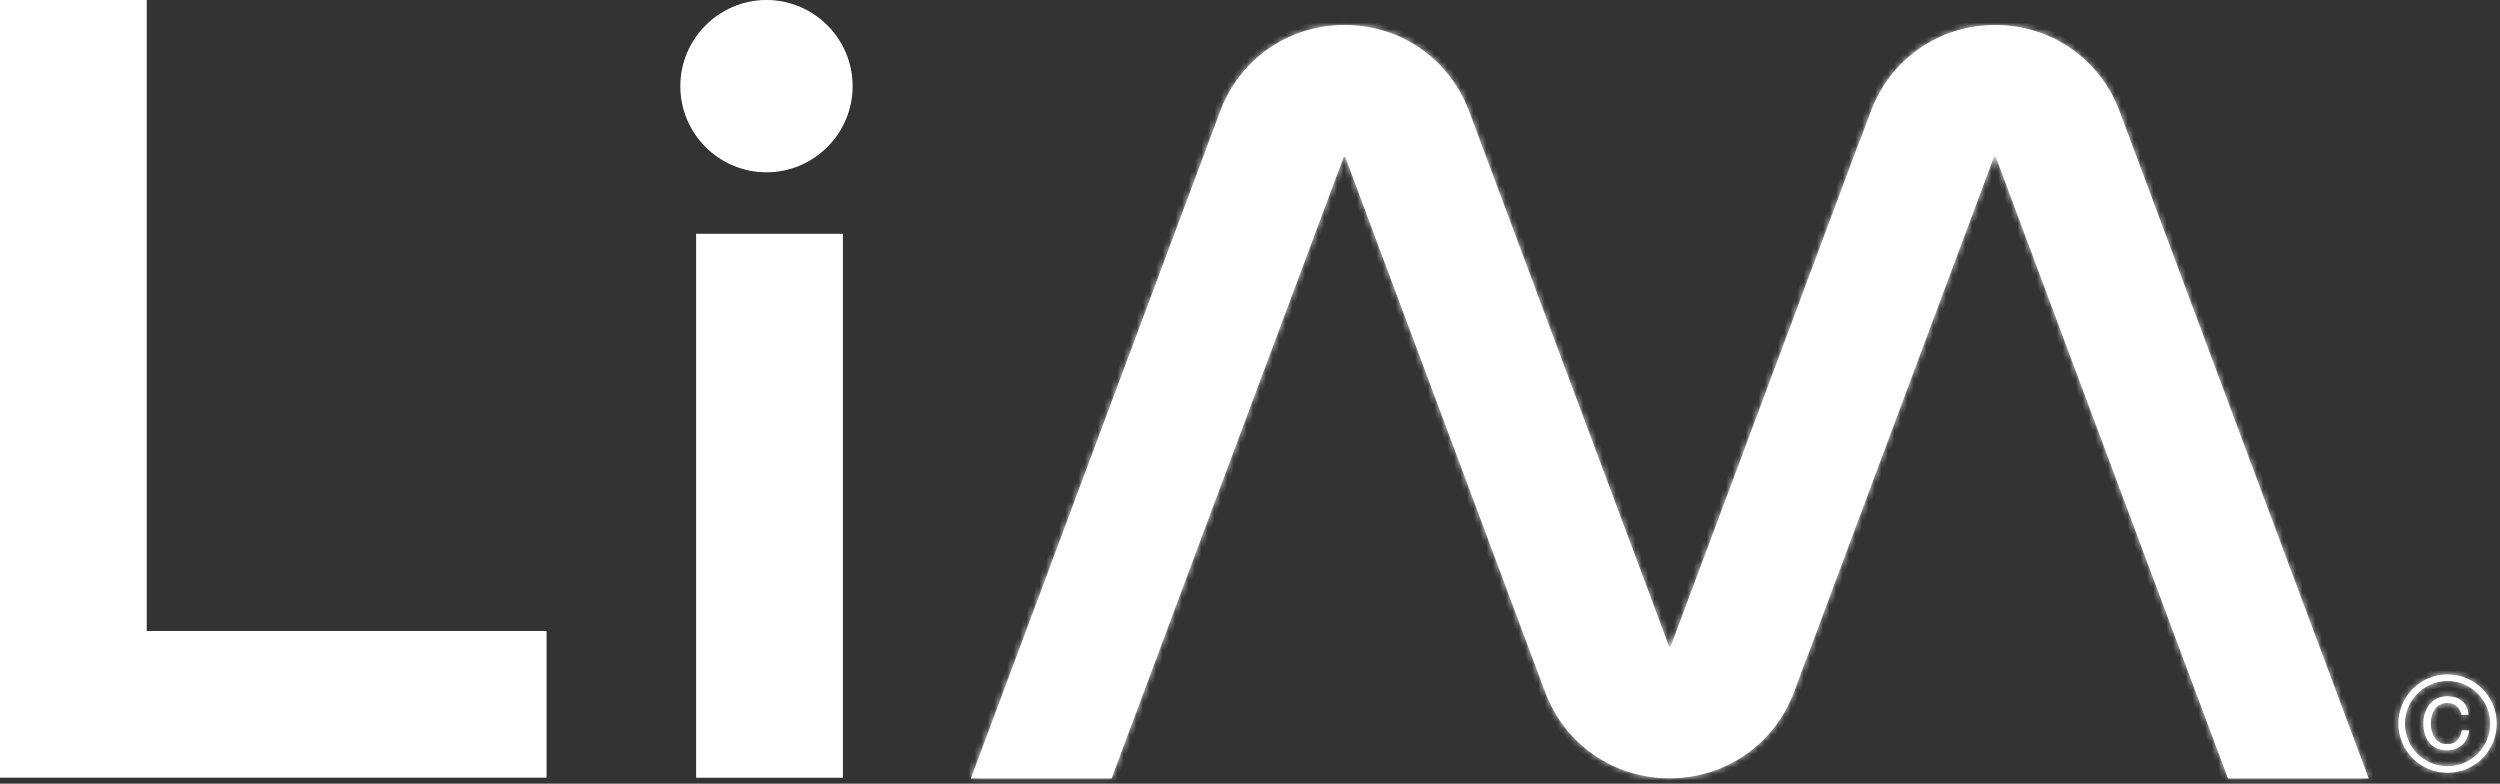
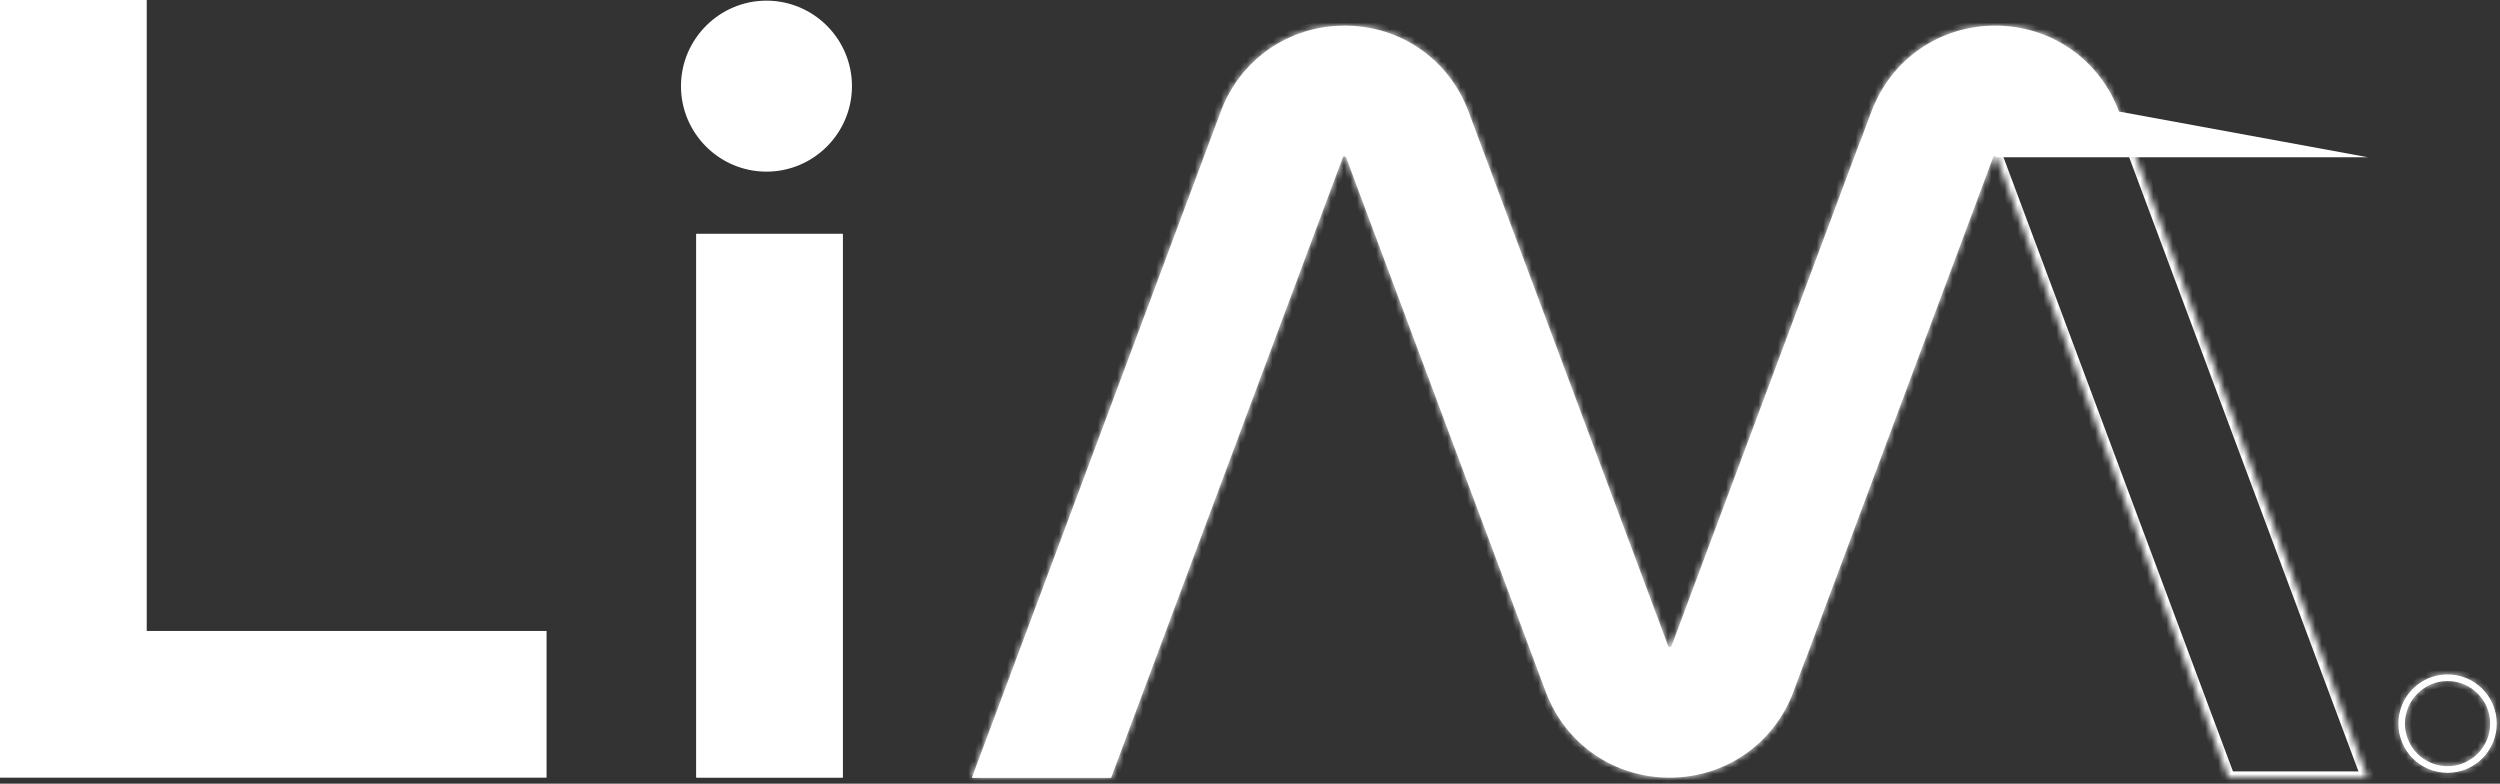
<svg xmlns="http://www.w3.org/2000/svg" width="386" height="121" viewBox="0 0 386 121" fill="none">
  <rect x="0" y="0" width="386" height="121" fill="#333333" stroke="none" />
  <path d="M22.051 0.6V98.02H83.79V119.471H0.6V0.6H22.051Z" fill="white" stroke="white" />
  <path d="M129.539 36.696V119.478H108.088V36.696H129.539Z" fill="white" stroke="white" />
  <path d="M118.343 0.6C125.341 0.6 131.043 6.302 131.043 13.301C131.043 20.299 125.341 26.001 118.343 26.001C111.345 26.001 105.642 20.299 105.642 13.301C105.642 6.303 111.375 0.6 118.343 0.6Z" fill="white" stroke="white" />
-   <path d="M308.079 3.959C299.456 3.959 291.962 9.164 288.952 17.222L287.227 21.831H287.196L258.035 99.875C257.94 99.938 257.721 99.938 257.564 99.749L255.714 94.764L226.741 17.222C223.731 9.164 216.237 3.959 207.614 3.959C198.991 3.959 191.497 9.164 188.487 17.222L150.045 120.099H171.555L207.395 24.152C207.395 24.152 207.708 24.089 207.834 24.277L209.684 29.263L238.657 106.804C241.667 114.863 249.161 120.068 257.784 120.068C266.375 120.068 273.901 114.863 276.911 106.804L278.761 101.819H278.792L307.796 24.152C307.89 24.089 308.11 24.089 308.267 24.277L344.075 120.099H365.586L327.174 17.222C324.164 9.164 316.67 3.959 308.047 3.959H308.079Z" fill="white" stroke="white" stroke-width="0.2" stroke-miterlimit="10" />
  <mask id="path-5-inside-1_1337_591" fill="white">
    <path d="M377.904 104.233C373.765 104.233 370.41 107.589 370.41 111.728C370.41 115.867 373.765 119.222 377.904 119.222C382.043 119.222 385.398 115.867 385.398 111.728C385.398 107.589 382.043 104.233 377.904 104.233ZM377.904 118.406C374.204 118.406 371.226 115.396 371.226 111.728C371.226 108.059 374.236 105.049 377.904 105.049C381.573 105.049 384.583 108.059 384.583 111.728C384.583 115.396 381.573 118.406 377.904 118.406Z" />
  </mask>
  <path d="M377.904 104.233C373.765 104.233 370.41 107.589 370.41 111.728C370.41 115.867 373.765 119.222 377.904 119.222C382.043 119.222 385.398 115.867 385.398 111.728C385.398 107.589 382.043 104.233 377.904 104.233ZM377.904 118.406C374.204 118.406 371.226 115.396 371.226 111.728C371.226 108.059 374.236 105.049 377.904 105.049C381.573 105.049 384.583 108.059 384.583 111.728C384.583 115.396 381.573 118.406 377.904 118.406Z" fill="white" />
  <path d="M377.904 104.233V103.233C373.213 103.233 369.41 107.036 369.41 111.728H370.41H371.41C371.41 108.141 374.318 105.233 377.904 105.233V104.233ZM370.41 111.728H369.41C369.41 116.419 373.213 120.222 377.904 120.222V119.222V118.222C374.318 118.222 371.41 115.314 371.41 111.728H370.41ZM377.904 119.222V120.222C382.596 120.222 386.398 116.419 386.398 111.728H385.398H384.398C384.398 115.314 381.491 118.222 377.904 118.222V119.222ZM385.398 111.728H386.398C386.398 107.036 382.596 103.233 377.904 103.233V104.233V105.233C381.491 105.233 384.398 108.141 384.398 111.728H385.398ZM377.904 118.406V117.406C374.76 117.406 372.226 114.847 372.226 111.728H371.226H370.226C370.226 115.945 373.649 119.406 377.904 119.406V118.406ZM371.226 111.728H372.226C372.226 108.611 374.788 106.049 377.904 106.049V105.049V104.049C373.684 104.049 370.226 107.507 370.226 111.728H371.226ZM377.904 105.049V106.049C381.021 106.049 383.583 108.611 383.583 111.728H384.583H385.583C385.583 107.507 382.125 104.049 377.904 104.049V105.049ZM384.583 111.728H383.583C383.583 114.844 381.021 117.406 377.904 117.406V118.406V119.406C382.125 119.406 385.583 115.948 385.583 111.728H384.583Z" fill="white" mask="url(#path-5-inside-1_1337_591)" />
  <mask id="path-7-inside-2_1337_591" fill="white">
    <path d="M379.443 114.429C379.035 114.806 378.502 114.994 377.844 114.994C377.373 114.994 376.966 114.9 376.652 114.712C376.307 114.523 376.056 114.273 375.837 113.959C375.617 113.645 375.492 113.301 375.367 112.924C375.273 112.548 375.21 112.14 375.21 111.733C375.21 111.325 375.273 110.949 375.367 110.541C375.461 110.165 375.617 109.789 375.837 109.475C376.056 109.162 376.307 108.911 376.652 108.723C376.966 108.534 377.373 108.44 377.844 108.44C378.44 108.44 378.941 108.597 379.318 108.911C379.694 109.224 379.976 109.695 380.133 110.259H381.042C380.917 109.35 380.572 108.691 380.007 108.252C379.443 107.813 378.722 107.594 377.844 107.594C377.279 107.594 376.746 107.719 376.307 107.939C375.868 108.158 375.492 108.472 375.179 108.848C374.896 109.224 374.645 109.663 374.489 110.165C374.332 110.667 374.269 111.168 374.269 111.701C374.269 112.266 374.332 112.799 374.489 113.301C374.614 113.802 374.834 114.241 375.147 114.586C375.429 114.931 375.806 115.245 376.245 115.433C376.684 115.652 377.217 115.746 377.844 115.746C378.314 115.746 378.753 115.684 379.129 115.527C379.506 115.401 379.819 115.182 380.102 114.931C380.384 114.68 380.603 114.367 380.76 114.022C380.917 113.677 381.073 113.269 381.136 112.862H380.196C380.07 113.52 379.819 114.022 379.443 114.398" />
  </mask>
-   <path d="M379.443 114.429C379.035 114.806 378.502 114.994 377.844 114.994C377.373 114.994 376.966 114.9 376.652 114.712C376.307 114.523 376.056 114.273 375.837 113.959C375.617 113.645 375.492 113.301 375.367 112.924C375.273 112.548 375.21 112.14 375.21 111.733C375.21 111.325 375.273 110.949 375.367 110.541C375.461 110.165 375.617 109.789 375.837 109.475C376.056 109.162 376.307 108.911 376.652 108.723C376.966 108.534 377.373 108.44 377.844 108.44C378.44 108.44 378.941 108.597 379.318 108.911C379.694 109.224 379.976 109.695 380.133 110.259H381.042C380.917 109.35 380.572 108.691 380.007 108.252C379.443 107.813 378.722 107.594 377.844 107.594C377.279 107.594 376.746 107.719 376.307 107.939C375.868 108.158 375.492 108.472 375.179 108.848C374.896 109.224 374.645 109.663 374.489 110.165C374.332 110.667 374.269 111.168 374.269 111.701C374.269 112.266 374.332 112.799 374.489 113.301C374.614 113.802 374.834 114.241 375.147 114.586C375.429 114.931 375.806 115.245 376.245 115.433C376.684 115.652 377.217 115.746 377.844 115.746C378.314 115.746 378.753 115.684 379.129 115.527C379.506 115.401 379.819 115.182 380.102 114.931C380.384 114.68 380.603 114.367 380.76 114.022C380.917 113.677 381.073 113.269 381.136 112.862H380.196C380.07 113.52 379.819 114.022 379.443 114.398" fill="white" />
-   <path d="M376.652 114.712L377.167 113.854L377.149 113.844L377.131 113.834L376.652 114.712ZM375.367 112.924L374.397 113.167L374.406 113.204L374.418 113.241L375.367 112.924ZM375.367 110.541L374.397 110.299L374.394 110.308L374.392 110.316L375.367 110.541ZM376.652 108.723L377.131 109.6L377.149 109.591L377.167 109.58L376.652 108.723ZM380.133 110.259L379.169 110.527L379.373 111.259H380.133V110.259ZM381.042 110.259V111.259H382.19L382.033 110.122L381.042 110.259ZM375.179 108.848L374.41 108.208L374.394 108.228L374.379 108.248L375.179 108.848ZM374.489 113.301L375.459 113.058L375.452 113.03L375.443 113.002L374.489 113.301ZM375.147 114.586L375.921 113.953L375.905 113.933L375.887 113.913L375.147 114.586ZM376.245 115.433L376.692 114.538L376.666 114.525L376.639 114.514L376.245 115.433ZM379.129 115.527L378.813 114.578L378.778 114.59L378.745 114.604L379.129 115.527ZM381.136 112.862L382.125 113.014L382.302 111.862H381.136V112.862ZM380.196 112.862V111.862H379.368L379.213 112.674L380.196 112.862ZM379.443 114.429L378.765 113.695C378.575 113.869 378.301 113.994 377.844 113.994V114.994V115.994C378.704 115.994 379.495 115.742 380.121 115.164L379.443 114.429ZM377.844 114.994V113.994C377.497 113.994 377.282 113.923 377.167 113.854L376.652 114.712L376.138 115.569C376.65 115.876 377.25 115.994 377.844 115.994V114.994ZM376.652 114.712L377.131 113.834C376.95 113.735 376.808 113.603 376.656 113.386L375.837 113.959L375.018 114.533C375.305 114.942 375.664 115.312 376.173 115.589L376.652 114.712ZM375.837 113.959L376.656 113.386C376.528 113.203 376.44 112.983 376.315 112.608L375.367 112.924L374.418 113.241C374.544 113.618 374.707 114.088 375.018 114.533L375.837 113.959ZM375.367 112.924L376.337 112.682C376.258 112.365 376.21 112.041 376.21 111.733H375.21H374.21C374.21 112.24 374.288 112.731 374.397 113.167L375.367 112.924ZM375.21 111.733H376.21C376.21 111.432 376.255 111.138 376.341 110.766L375.367 110.541L374.392 110.316C374.29 110.76 374.21 111.219 374.21 111.733H375.21ZM375.367 110.541L376.337 110.784C376.407 110.501 376.52 110.243 376.656 110.049L375.837 109.475L375.018 108.902C374.715 109.334 374.514 109.828 374.397 110.299L375.367 110.541ZM375.837 109.475L376.656 110.049C376.808 109.831 376.95 109.699 377.131 109.6L376.652 108.723L376.173 107.845C375.664 108.122 375.305 108.492 375.018 108.902L375.837 109.475ZM376.652 108.723L377.167 109.58C377.282 109.511 377.497 109.44 377.844 109.44V108.44V107.44C377.25 107.44 376.65 107.558 376.138 107.865L376.652 108.723ZM377.844 108.44V109.44C378.265 109.44 378.522 109.549 378.677 109.679L379.318 108.911L379.958 108.143C379.361 107.645 378.614 107.44 377.844 107.44V108.44ZM379.318 108.911L378.677 109.679C378.866 109.836 379.055 110.115 379.169 110.527L380.133 110.259L381.096 109.991C380.897 109.274 380.522 108.612 379.958 108.143L379.318 108.911ZM380.133 110.259V111.259H381.042V110.259V109.259H380.133V110.259ZM381.042 110.259L382.033 110.122C381.881 109.024 381.441 108.1 380.621 107.463L380.007 108.252L379.393 109.042C379.703 109.282 379.952 109.676 380.052 110.396L381.042 110.259ZM380.007 108.252L380.621 107.463C379.844 106.859 378.892 106.594 377.844 106.594V107.594V108.594C378.551 108.594 379.042 108.768 379.393 109.042L380.007 108.252ZM377.844 107.594V106.594C377.136 106.594 376.448 106.75 375.86 107.044L376.307 107.939L376.755 108.833C377.045 108.688 377.423 108.594 377.844 108.594V107.594ZM376.307 107.939L375.86 107.044C375.283 107.333 374.801 107.739 374.41 108.208L375.179 108.848L375.947 109.488C376.183 109.204 376.454 108.984 376.755 108.833L376.307 107.939ZM375.179 108.848L374.379 108.248C374.044 108.694 373.732 109.234 373.534 109.867L374.489 110.165L375.443 110.463C375.559 110.093 375.749 109.755 375.979 109.448L375.179 108.848ZM374.489 110.165L373.534 109.867C373.342 110.482 373.269 111.087 373.269 111.701H374.269H375.269C375.269 111.25 375.322 110.851 375.443 110.463L374.489 110.165ZM374.269 111.701H373.269C373.269 112.338 373.34 112.977 373.534 113.599L374.489 113.301L375.443 113.002C375.324 112.621 375.269 112.193 375.269 111.701H374.269ZM374.489 113.301L373.519 113.543C373.677 114.177 373.965 114.772 374.407 115.259L375.147 114.586L375.887 113.913C375.703 113.711 375.551 113.428 375.459 113.058L374.489 113.301ZM375.147 114.586L374.373 115.219C374.737 115.664 375.237 116.089 375.851 116.352L376.245 115.433L376.639 114.514C376.374 114.4 376.122 114.198 375.921 113.953L375.147 114.586ZM376.245 115.433L375.797 116.327C376.423 116.64 377.126 116.746 377.844 116.746V115.746V114.746C377.308 114.746 376.944 114.665 376.692 114.538L376.245 115.433ZM377.844 115.746V116.746C378.394 116.746 378.976 116.674 379.514 116.45L379.129 115.527L378.745 114.604C378.531 114.693 378.234 114.746 377.844 114.746V115.746ZM379.129 115.527L379.446 116.476C379.998 116.291 380.428 115.979 380.766 115.678L380.102 114.931L379.437 114.184C379.211 114.385 379.013 114.511 378.813 114.578L379.129 115.527ZM380.102 114.931L380.766 115.678C381.165 115.324 381.463 114.891 381.67 114.436L380.76 114.022L379.85 113.608C379.743 113.842 379.602 114.037 379.437 114.184L380.102 114.931ZM380.76 114.022L381.67 114.436C381.841 114.06 382.041 113.555 382.125 113.014L381.136 112.862L380.148 112.71C380.106 112.983 379.993 113.293 379.85 113.608L380.76 114.022ZM381.136 112.862V111.862H380.196V112.862V113.862H381.136V112.862ZM380.196 112.862L379.213 112.674C379.117 113.178 378.943 113.484 378.736 113.691L379.443 114.398L380.15 115.105C380.696 114.559 381.023 113.862 381.178 113.049L380.196 112.862Z" fill="white" mask="url(#path-7-inside-2_1337_591)" />
  <path d="M22.551 0.1H0.1V97.521V119.971H22.551H84.291V97.521H22.551V0.1Z" fill="white" stroke="white" stroke-width="0.2" stroke-miterlimit="10" />
  <path d="M130.038 36.196H107.588V119.978H130.038V36.196Z" fill="white" stroke="white" stroke-width="0.2" stroke-miterlimit="10" />
-   <path d="M118.343 0.1C111.099 0.1 105.142 6.026 105.142 13.3C105.142 20.575 111.068 26.502 118.343 26.502C125.617 26.502 131.544 20.575 131.544 13.3C131.544 6.026 125.617 0.1 118.343 0.1Z" fill="white" stroke="white" stroke-width="0.2" stroke-miterlimit="10" />
  <mask id="path-12-inside-3_1337_591" fill="white">
    <path d="M308.079 3.959C299.456 3.959 291.962 9.164 288.952 17.222L287.227 21.831H287.196L258.035 99.875C257.94 99.938 257.721 99.938 257.564 99.749L255.714 94.764L226.741 17.222C223.731 9.164 216.237 3.959 207.614 3.959C198.991 3.959 191.497 9.164 188.487 17.222L150.045 120.099H171.555L207.395 24.152C207.395 24.152 207.708 24.089 207.834 24.277L209.684 29.263L238.657 106.804C241.667 114.863 249.161 120.068 257.784 120.068C266.375 120.068 273.901 114.863 276.911 106.804L278.761 101.819H278.792L307.796 24.152C307.89 24.089 308.11 24.089 308.267 24.277L344.075 120.099H365.586L327.174 17.222C324.164 9.164 316.67 3.959 308.047 3.959" />
  </mask>
-   <path d="M308.079 3.959C299.456 3.959 291.962 9.164 288.952 17.222L287.227 21.831H287.196L258.035 99.875C257.94 99.938 257.721 99.938 257.564 99.749L255.714 94.764L226.741 17.222C223.731 9.164 216.237 3.959 207.614 3.959C198.991 3.959 191.497 9.164 188.487 17.222L150.045 120.099H171.555L207.395 24.152C207.395 24.152 207.708 24.089 207.834 24.277L209.684 29.263L238.657 106.804C241.667 114.863 249.161 120.068 257.784 120.068C266.375 120.068 273.901 114.863 276.911 106.804L278.761 101.819H278.792L307.796 24.152C307.89 24.089 308.11 24.089 308.267 24.277L344.075 120.099H365.586L327.174 17.222C324.164 9.164 316.67 3.959 308.047 3.959" fill="white" />
+   <path d="M308.079 3.959C299.456 3.959 291.962 9.164 288.952 17.222L287.227 21.831H287.196L258.035 99.875C257.94 99.938 257.721 99.938 257.564 99.749L255.714 94.764L226.741 17.222C223.731 9.164 216.237 3.959 207.614 3.959C198.991 3.959 191.497 9.164 188.487 17.222L150.045 120.099H171.555L207.395 24.152C207.395 24.152 207.708 24.089 207.834 24.277L209.684 29.263L238.657 106.804C241.667 114.863 249.161 120.068 257.784 120.068C266.375 120.068 273.901 114.863 276.911 106.804L278.761 101.819H278.792L307.796 24.152C307.89 24.089 308.11 24.089 308.267 24.277H365.586L327.174 17.222C324.164 9.164 316.67 3.959 308.047 3.959" fill="white" />
  <path d="M288.952 17.222L289.888 17.573L289.888 17.572L288.952 17.222ZM287.227 21.831V22.831H287.92L288.163 22.182L287.227 21.831ZM287.196 21.831V20.831H286.502L286.259 21.482L287.196 21.831ZM258.035 99.875L258.589 100.707L258.858 100.528L258.971 100.225L258.035 99.875ZM257.564 99.749L256.627 100.097L256.686 100.258L256.796 100.39L257.564 99.749ZM255.714 94.764L256.652 94.416L256.651 94.414L255.714 94.764ZM226.741 17.222L225.805 17.572L225.805 17.572L226.741 17.222ZM188.487 17.222L189.424 17.572L189.424 17.572L188.487 17.222ZM150.045 120.099L149.108 119.749L148.604 121.099H150.045V120.099ZM171.555 120.099V121.099H172.249L172.492 120.449L171.555 120.099ZM207.395 24.152L207.199 23.171L206.653 23.28L206.458 23.802L207.395 24.152ZM207.834 24.277L208.771 23.929L208.731 23.82L208.666 23.723L207.834 24.277ZM209.684 29.263L208.746 29.611L208.747 29.613L209.684 29.263ZM238.657 106.804L239.593 106.455L239.593 106.454L238.657 106.804ZM276.911 106.804L277.848 107.154L277.848 107.152L276.911 106.804ZM278.761 101.819V100.819H278.065L277.823 101.471L278.761 101.819ZM278.792 101.819V102.819H279.486L279.729 102.169L278.792 101.819ZM307.796 24.152L307.242 23.32L306.973 23.499L306.86 23.802L307.796 24.152ZM308.267 24.277L309.204 23.927L309.144 23.768L309.035 23.637L308.267 24.277ZM344.075 120.099L343.138 120.449L343.381 121.099H344.075V120.099ZM365.586 120.099V121.099H367.026L366.522 119.749L365.586 120.099ZM327.174 17.222L328.111 16.872L328.111 16.872L327.174 17.222ZM308.079 3.959V2.959C299.039 2.959 291.171 8.423 288.015 16.872L288.952 17.222L289.888 17.572C292.752 9.905 299.873 4.959 308.079 4.959V3.959ZM288.952 17.222L288.015 16.872L286.29 21.481L287.227 21.831L288.163 22.182L289.888 17.573L288.952 17.222ZM287.227 21.831V20.831H287.196V21.831V22.831H287.227V21.831ZM287.196 21.831L286.259 21.482L257.098 99.525L258.035 99.875L258.971 100.225L288.132 22.181L287.196 21.831ZM258.035 99.875L257.48 99.043C257.599 98.964 257.709 98.933 257.783 98.921C257.863 98.908 257.936 98.91 258.002 98.922C258.141 98.948 258.257 99.019 258.333 99.109L257.564 99.749L256.796 100.39C257.238 100.92 258.018 101.088 258.589 100.707L258.035 99.875ZM257.564 99.749L258.502 99.402L256.652 94.416L255.714 94.764L254.777 95.112L256.627 100.097L257.564 99.749ZM255.714 94.764L256.651 94.414L227.678 16.872L226.741 17.222L225.805 17.572L254.777 95.114L255.714 94.764ZM226.741 17.222L227.678 16.872C224.522 8.423 216.654 2.959 207.614 2.959V3.959V4.959C215.82 4.959 222.941 9.905 225.805 17.572L226.741 17.222ZM207.614 3.959V2.959C198.574 2.959 190.707 8.423 187.55 16.872L188.487 17.222L189.424 17.572C192.288 9.905 199.409 4.959 207.614 4.959V3.959ZM188.487 17.222L187.55 16.872L149.108 119.749L150.045 120.099L150.981 120.449L189.424 17.572L188.487 17.222ZM150.045 120.099V121.099H171.555V120.099V119.099H150.045V120.099ZM171.555 120.099L172.492 120.449L208.332 24.502L207.395 24.152L206.458 23.802L170.618 119.749L171.555 120.099ZM207.395 24.152C207.591 25.132 207.591 25.133 207.59 25.133C207.59 25.133 207.59 25.133 207.59 25.133C207.589 25.133 207.589 25.133 207.589 25.133C207.588 25.133 207.587 25.133 207.586 25.133C207.585 25.134 207.583 25.134 207.582 25.134C207.579 25.135 207.576 25.135 207.573 25.136C207.568 25.137 207.564 25.137 207.56 25.138C207.552 25.139 207.545 25.14 207.539 25.141C207.53 25.142 207.512 25.143 207.484 25.14C207.474 25.14 207.195 25.121 207.002 24.832L207.834 24.277L208.666 23.723C208.348 23.245 207.849 23.164 207.65 23.147C207.529 23.137 207.424 23.143 207.352 23.149C207.315 23.153 207.283 23.157 207.257 23.161C207.245 23.163 207.233 23.165 207.223 23.167C207.219 23.168 207.214 23.168 207.21 23.169C207.208 23.169 207.206 23.17 207.204 23.17C207.203 23.17 207.202 23.171 207.201 23.171C207.201 23.171 207.2 23.171 207.2 23.171C207.2 23.171 207.199 23.171 207.199 23.171C207.199 23.171 207.199 23.171 207.395 24.152ZM207.834 24.277L206.896 24.625L208.746 29.611L209.684 29.263L210.621 28.915L208.771 23.929L207.834 24.277ZM209.684 29.263L208.747 29.613L237.72 107.154L238.657 106.804L239.593 106.454L210.621 28.913L209.684 29.263ZM238.657 106.804L237.72 107.154C240.876 115.604 248.744 121.068 257.784 121.068V120.068V119.068C249.578 119.068 242.457 114.122 239.593 106.455L238.657 106.804ZM257.784 120.068V121.068C266.792 121.068 274.691 115.605 277.848 107.154L276.911 106.804L275.974 106.455C273.11 114.121 265.959 119.068 257.784 119.068V120.068ZM276.911 106.804L277.848 107.152L279.698 102.167L278.761 101.819L277.823 101.471L275.973 106.457L276.911 106.804ZM278.761 101.819V102.819H278.792V101.819V100.819H278.761V101.819ZM278.792 101.819L279.729 102.169L308.733 24.502L307.796 24.152L306.86 23.802L277.855 101.469L278.792 101.819ZM307.796 24.152L308.351 24.984C308.232 25.063 308.122 25.094 308.048 25.106C307.968 25.119 307.895 25.116 307.829 25.104C307.691 25.079 307.574 25.008 307.499 24.917L308.267 24.277L309.035 23.637C308.593 23.107 307.813 22.939 307.242 23.32L307.796 24.152ZM308.267 24.277L307.33 24.627L343.138 120.449L344.075 120.099L345.012 119.749L309.204 23.927L308.267 24.277ZM344.075 120.099V121.099H365.586V120.099V119.099H344.075V120.099ZM365.586 120.099L366.522 119.749L328.111 16.872L327.174 17.222L326.238 17.572L364.649 120.449L365.586 120.099ZM327.174 17.222L328.111 16.872C324.955 8.423 317.087 2.959 308.047 2.959V3.959V4.959C316.253 4.959 323.374 9.905 326.238 17.572L327.174 17.222Z" fill="white" mask="url(#path-12-inside-3_1337_591)" />
  <path d="M377.904 104.233C373.765 104.233 370.41 107.589 370.41 111.728C370.41 115.867 373.765 119.222 377.904 119.222C382.043 119.222 385.398 115.867 385.398 111.728C385.398 107.589 382.043 104.233 377.904 104.233ZM377.904 118.406C374.204 118.406 371.226 115.396 371.226 111.728C371.226 108.059 374.236 105.049 377.904 105.049C381.573 105.049 384.583 108.059 384.583 111.728C384.583 115.396 381.573 118.406 377.904 118.406Z" fill="white" stroke="white" stroke-width="0.2" stroke-miterlimit="10" />
-   <path d="M379.443 114.429C379.035 114.806 378.502 114.994 377.844 114.994C377.373 114.994 376.966 114.9 376.652 114.712C376.307 114.523 376.056 114.273 375.837 113.959C375.617 113.645 375.492 113.301 375.367 112.924C375.273 112.548 375.21 112.14 375.21 111.733C375.21 111.325 375.273 110.949 375.367 110.541C375.461 110.165 375.617 109.789 375.837 109.475C376.056 109.162 376.307 108.911 376.652 108.723C376.966 108.534 377.373 108.44 377.844 108.44C378.44 108.44 378.941 108.597 379.318 108.911C379.694 109.224 379.976 109.695 380.133 110.259H381.042C380.917 109.35 380.572 108.691 380.007 108.252C379.443 107.813 378.722 107.594 377.844 107.594C377.279 107.594 376.746 107.719 376.307 107.939C375.868 108.158 375.492 108.472 375.179 108.848C374.896 109.224 374.645 109.663 374.489 110.165C374.332 110.667 374.269 111.168 374.269 111.701C374.269 112.266 374.332 112.799 374.489 113.301C374.614 113.802 374.834 114.241 375.147 114.586C375.429 114.931 375.806 115.245 376.245 115.433C376.684 115.652 377.217 115.746 377.844 115.746C378.314 115.746 378.753 115.684 379.129 115.527C379.506 115.401 379.819 115.182 380.102 114.931C380.384 114.68 380.603 114.367 380.76 114.022C380.917 113.677 381.073 113.269 381.136 112.862H380.196C380.07 113.52 379.819 114.022 379.443 114.398V114.429Z" fill="white" stroke="white" stroke-width="0.2" stroke-miterlimit="10" />
</svg>